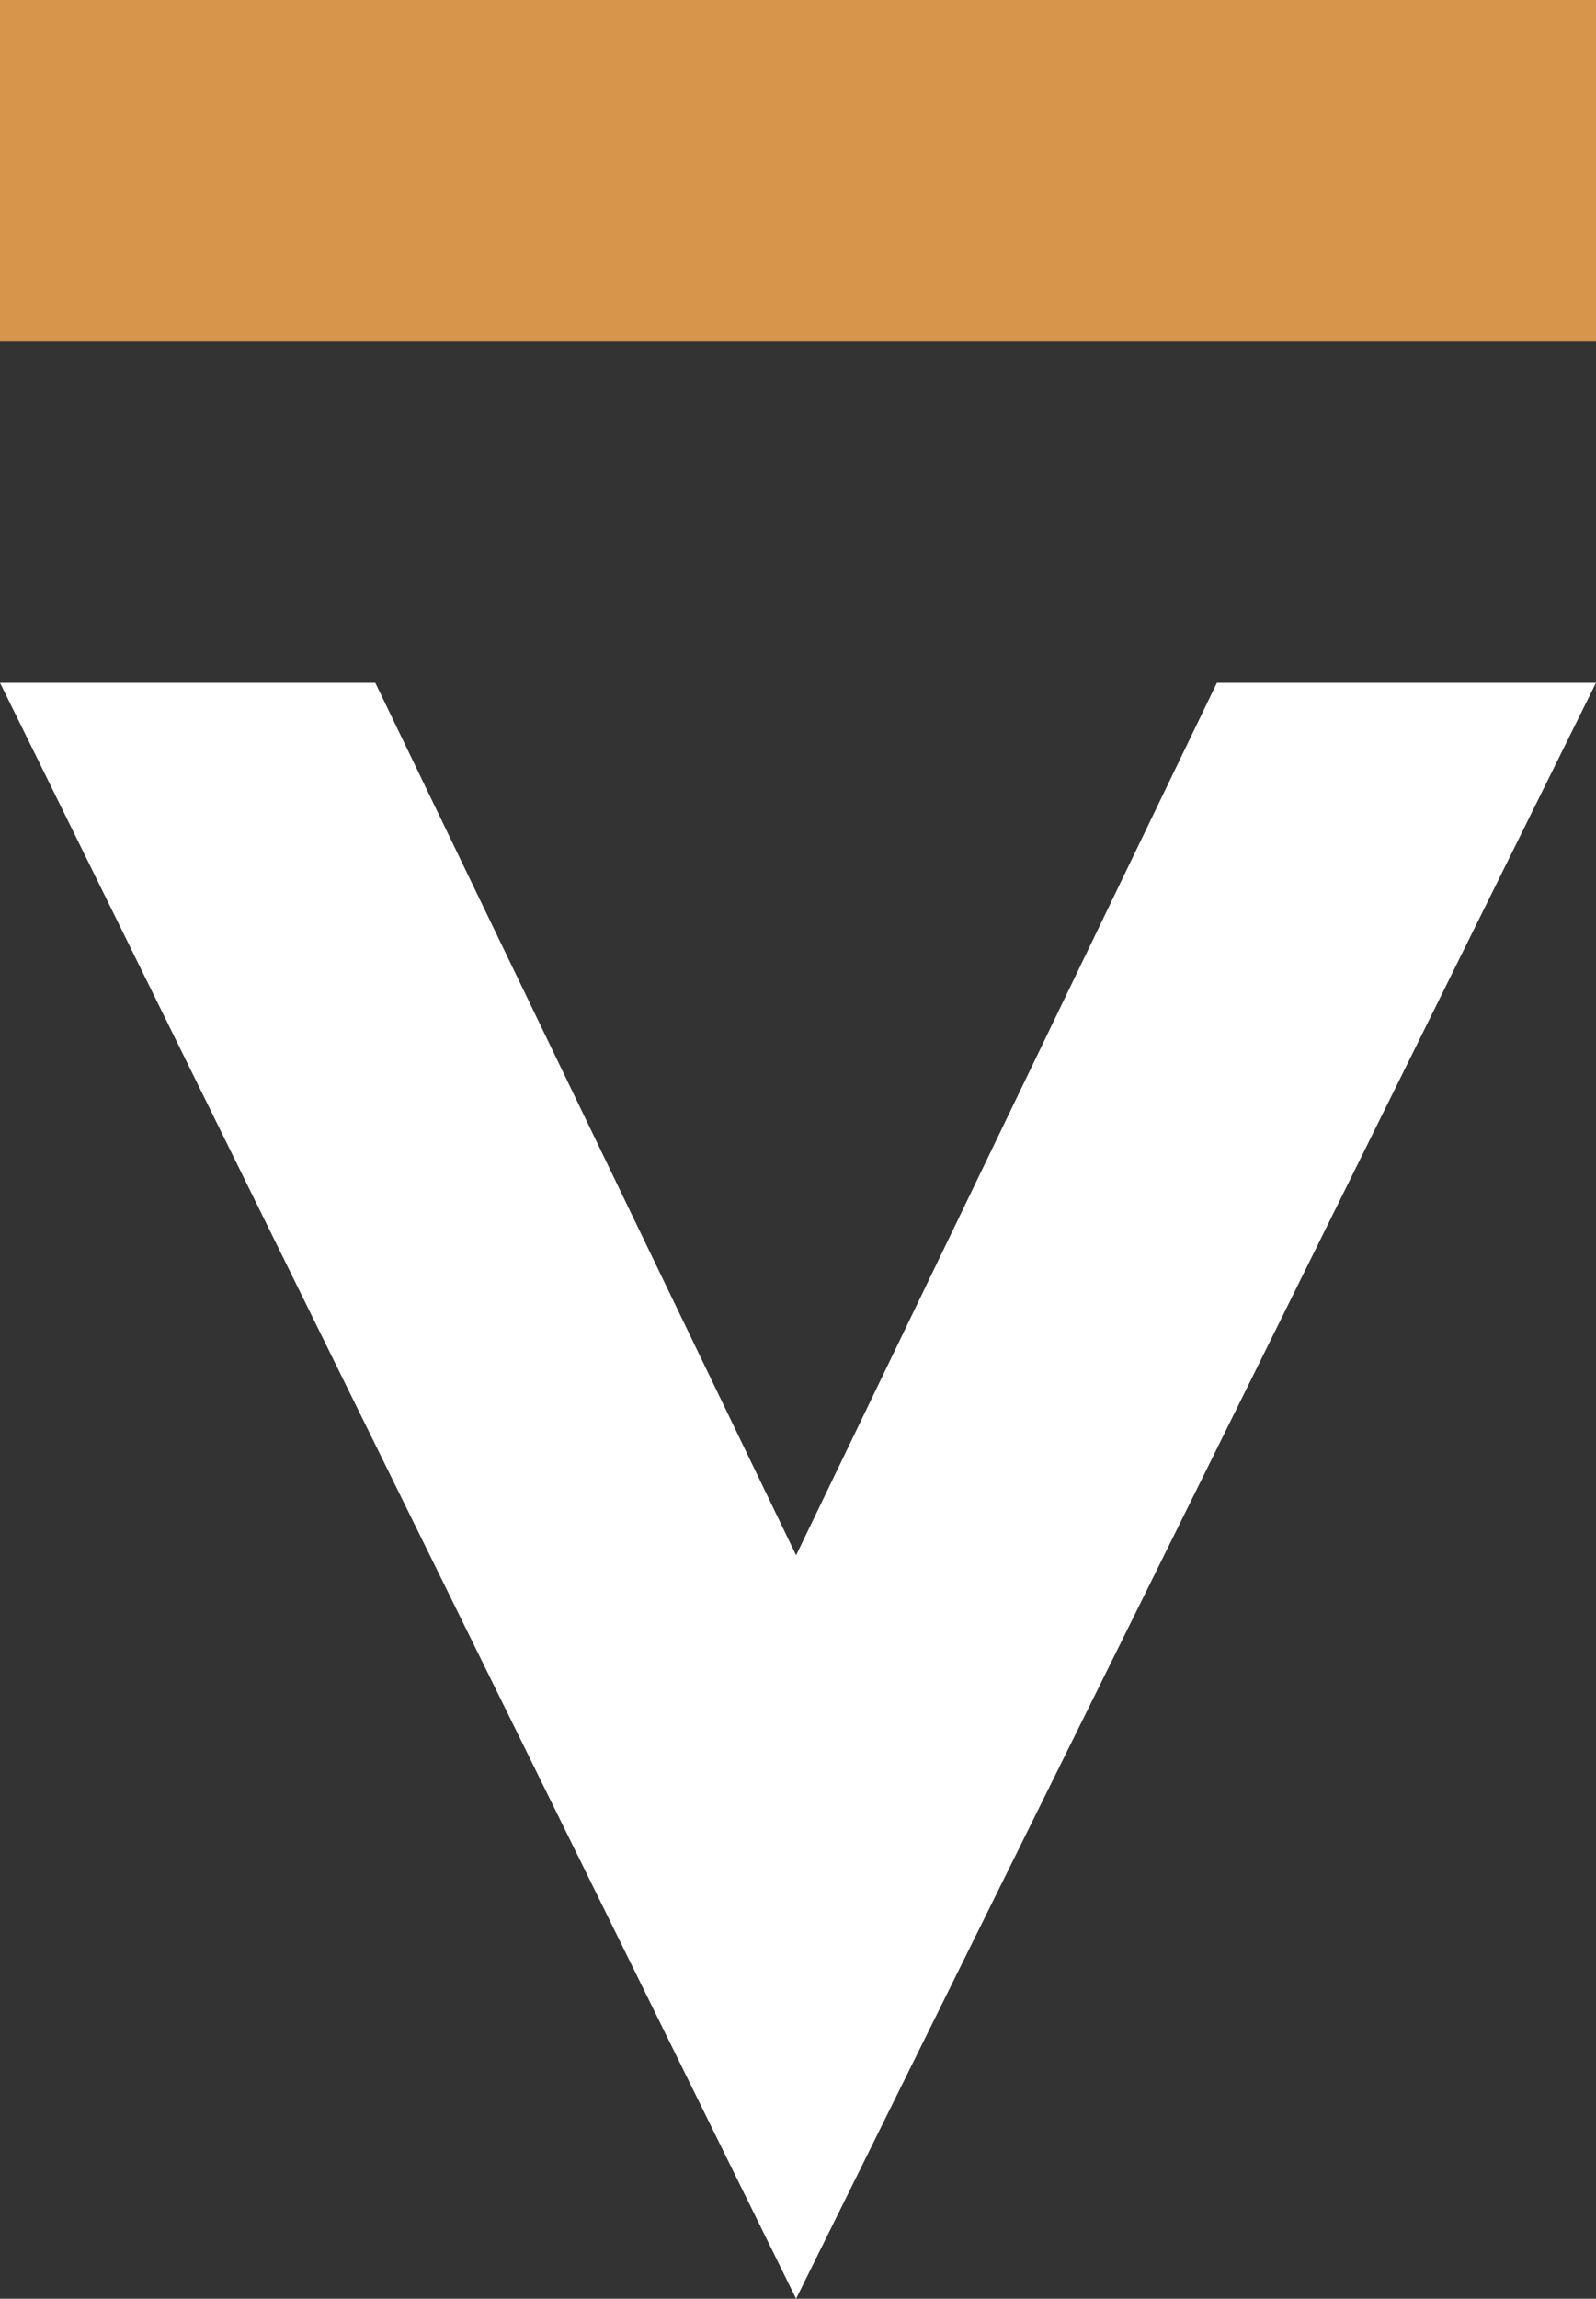
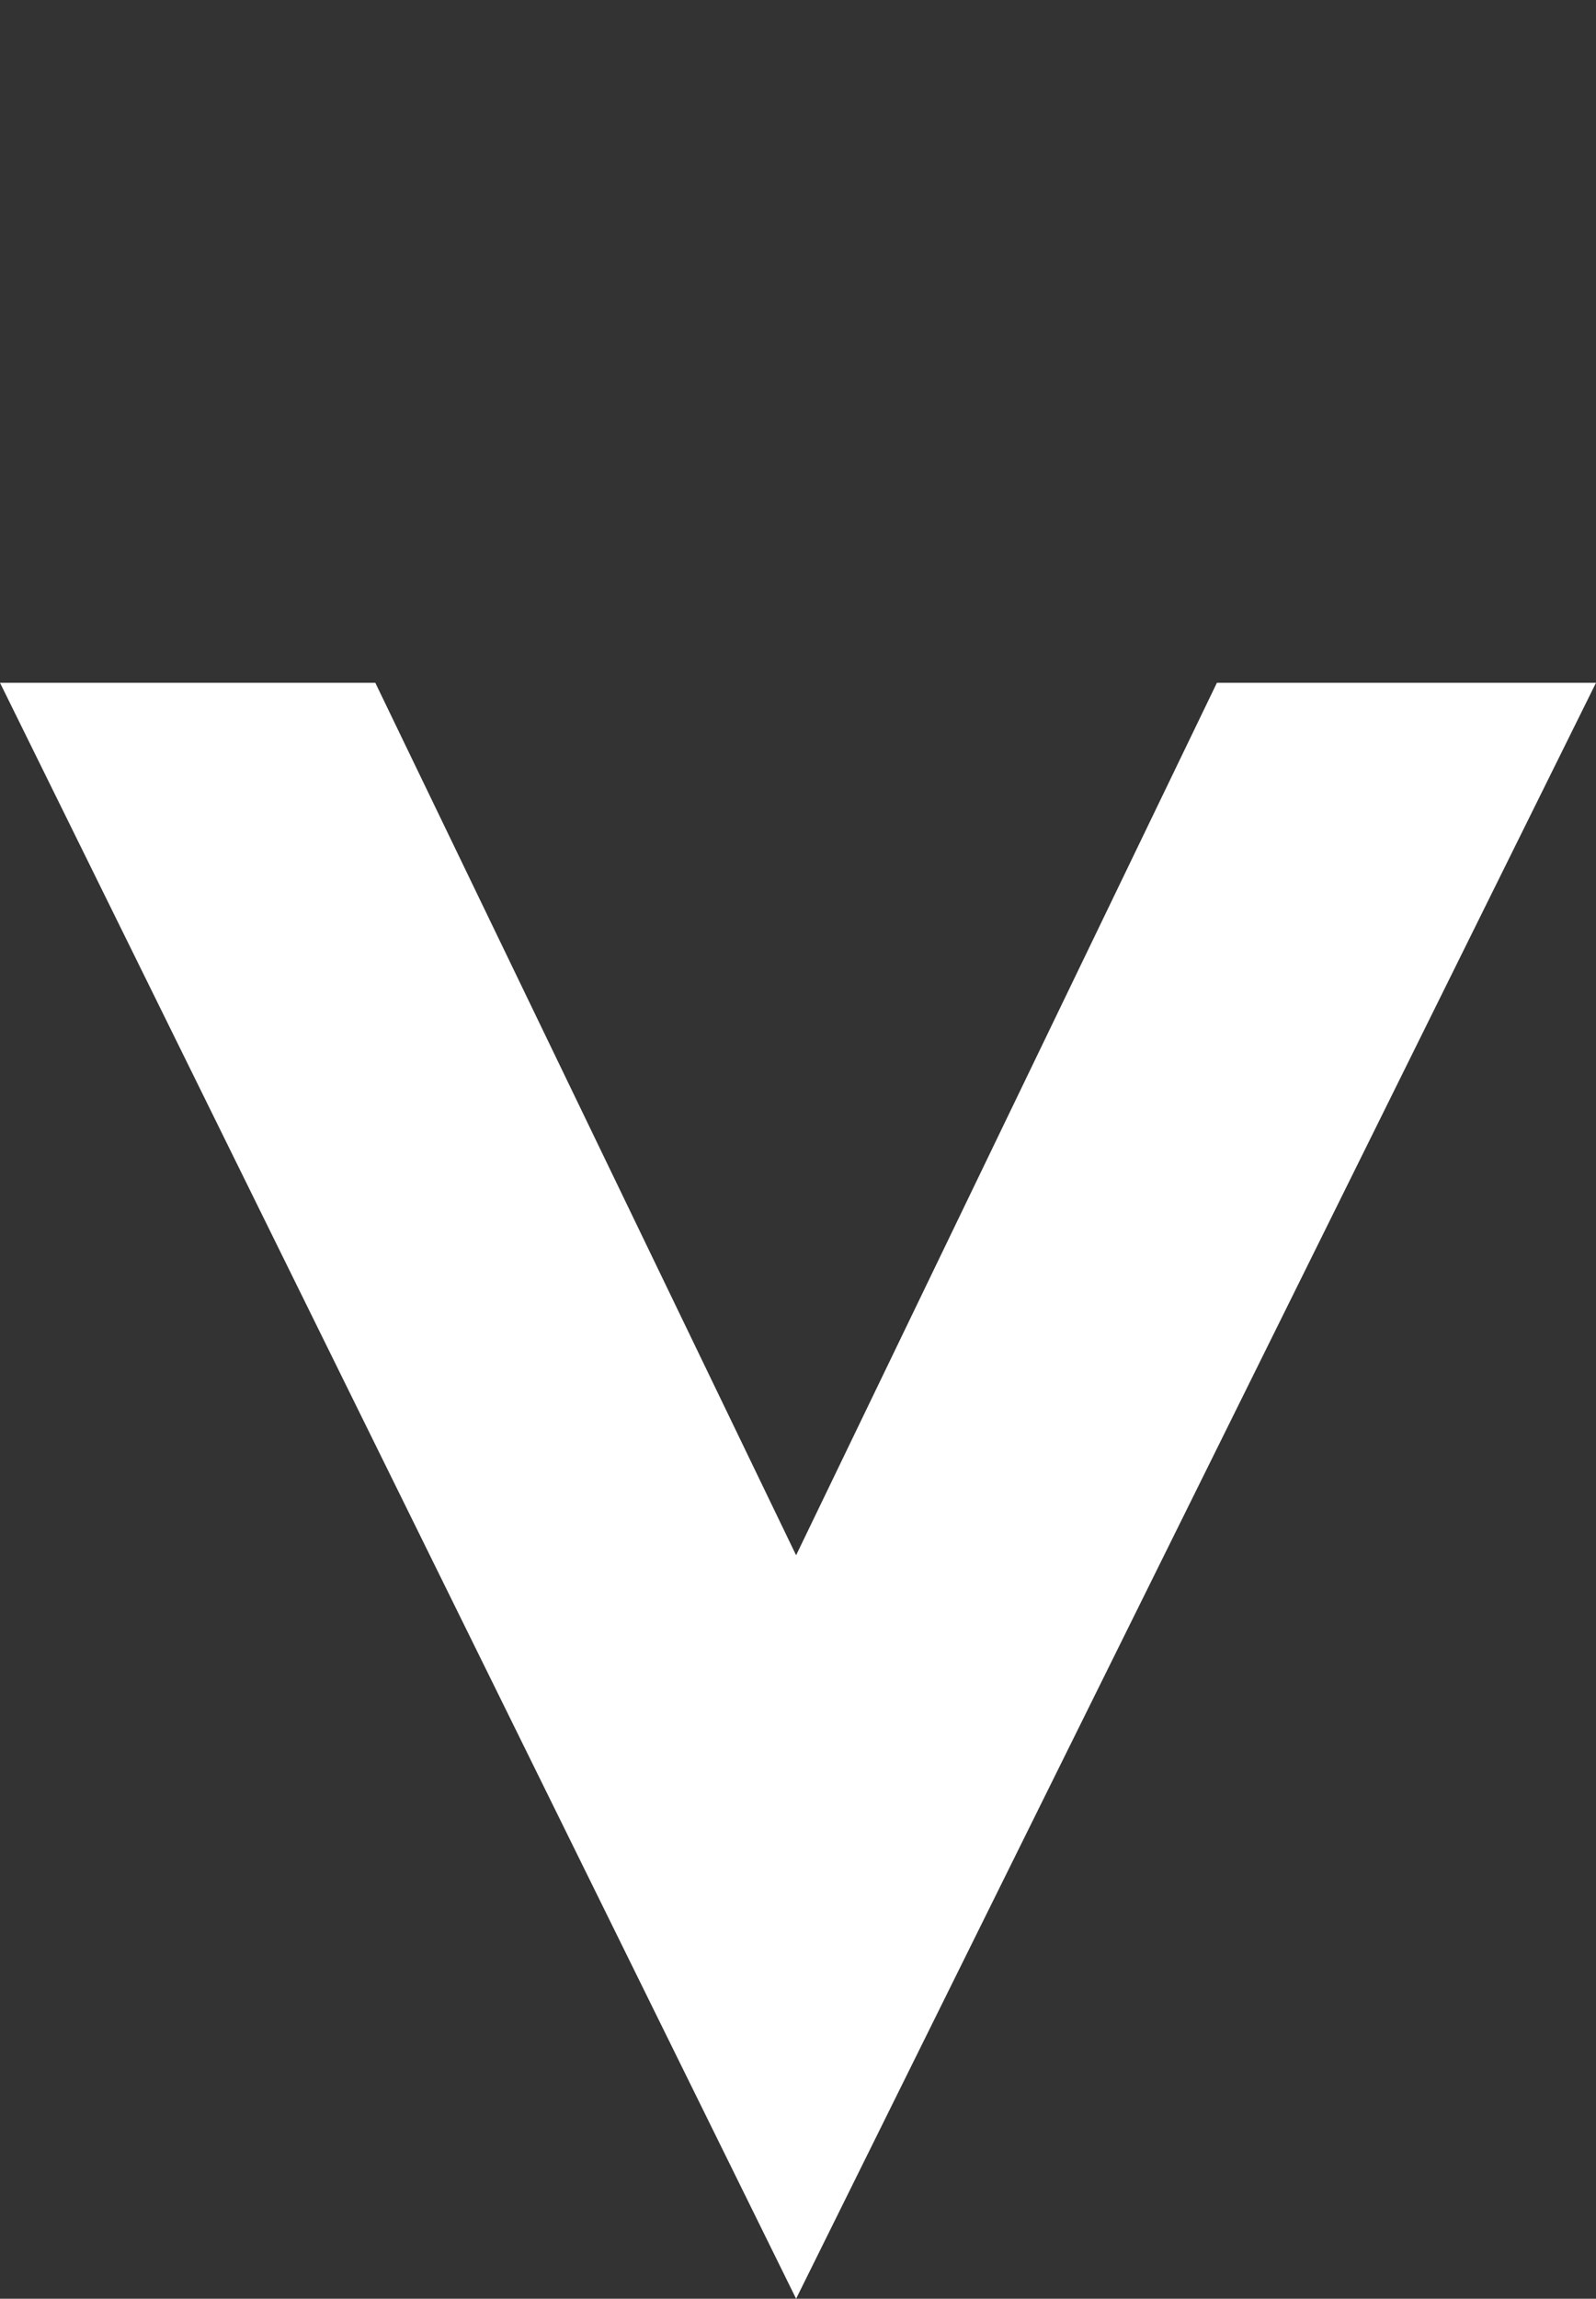
<svg xmlns="http://www.w3.org/2000/svg" version="1.1" id="Layer_1" x="0px" y="0px" viewBox="0 0 42.1 60.6" style="enable-background:new 0 0 42.1 60.6;" xml:space="preserve">
  <rect x="0" y="0" width="42.1" height="60.6" fill="#333333" stroke="none" />
  <style type="text/css">
	.st0{fill:#D7944B;}
	.st1{fill:#FFFFFF;}
</style>
  <g>
-     <rect class="st0" width="42.1" height="9" />
    <polygon class="st1" points="42.1,18 32.1,18 21,41 9.9,18 0,18 21,60.6  " />
  </g>
</svg>